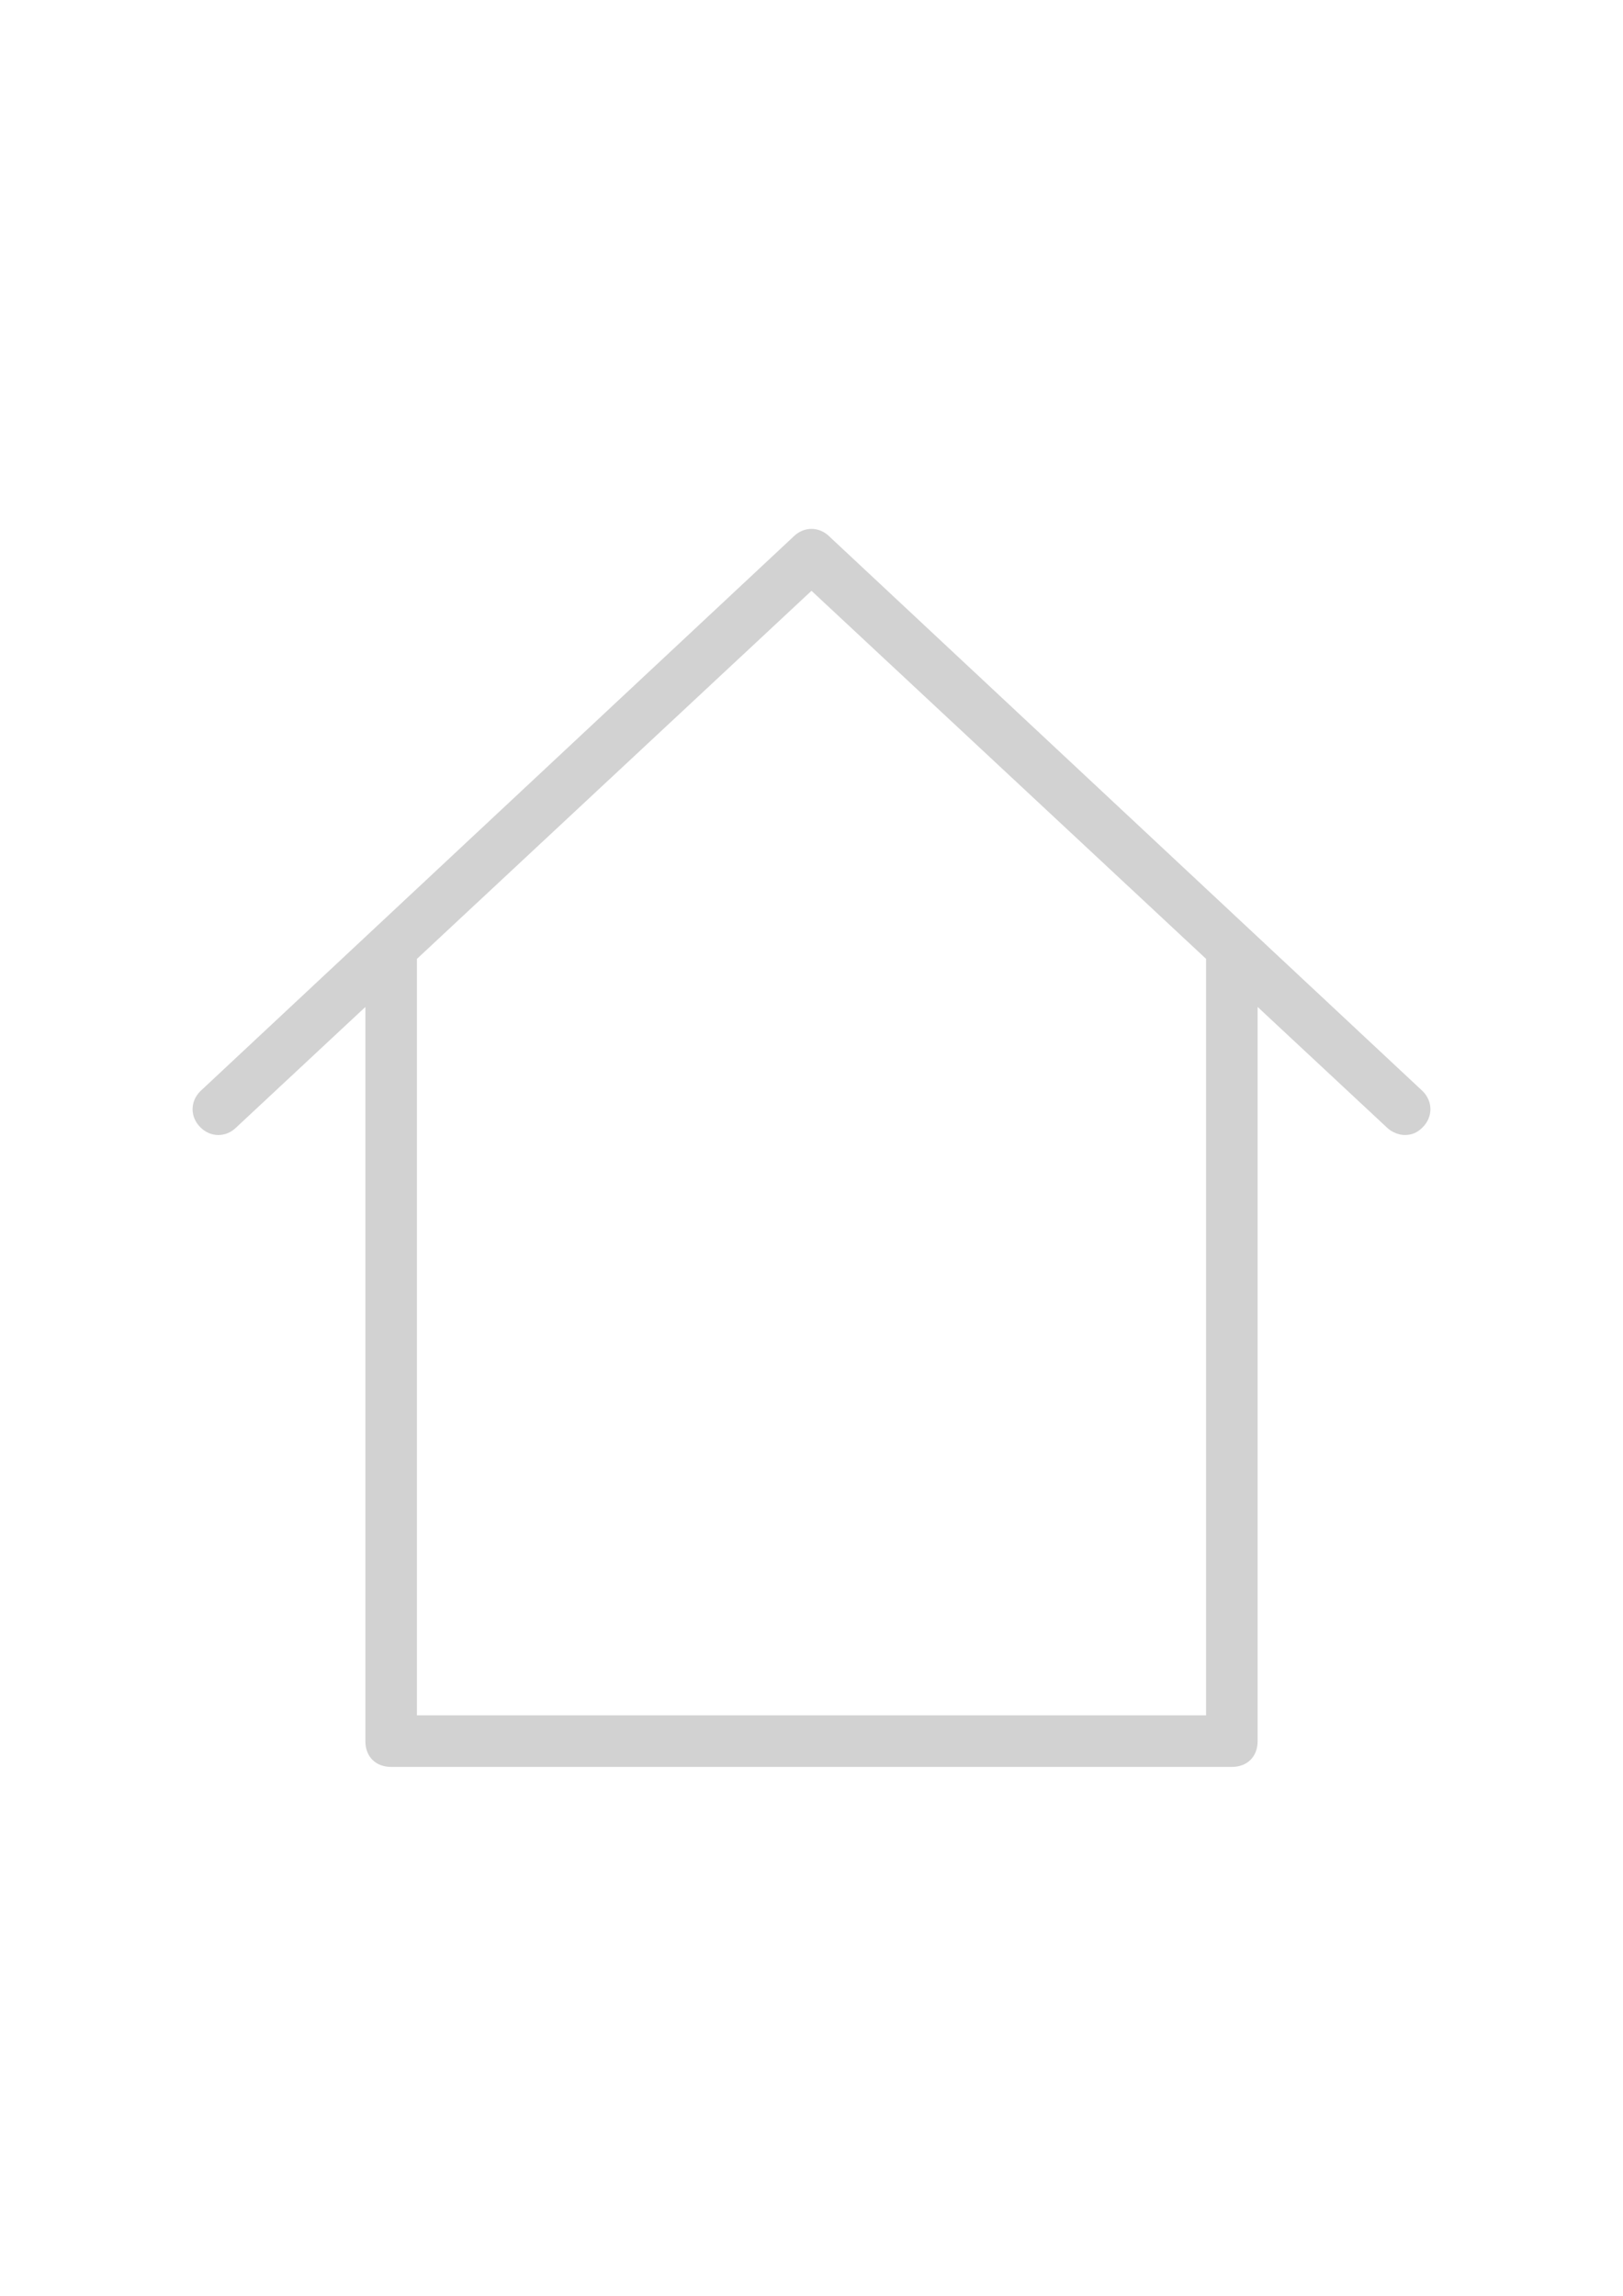
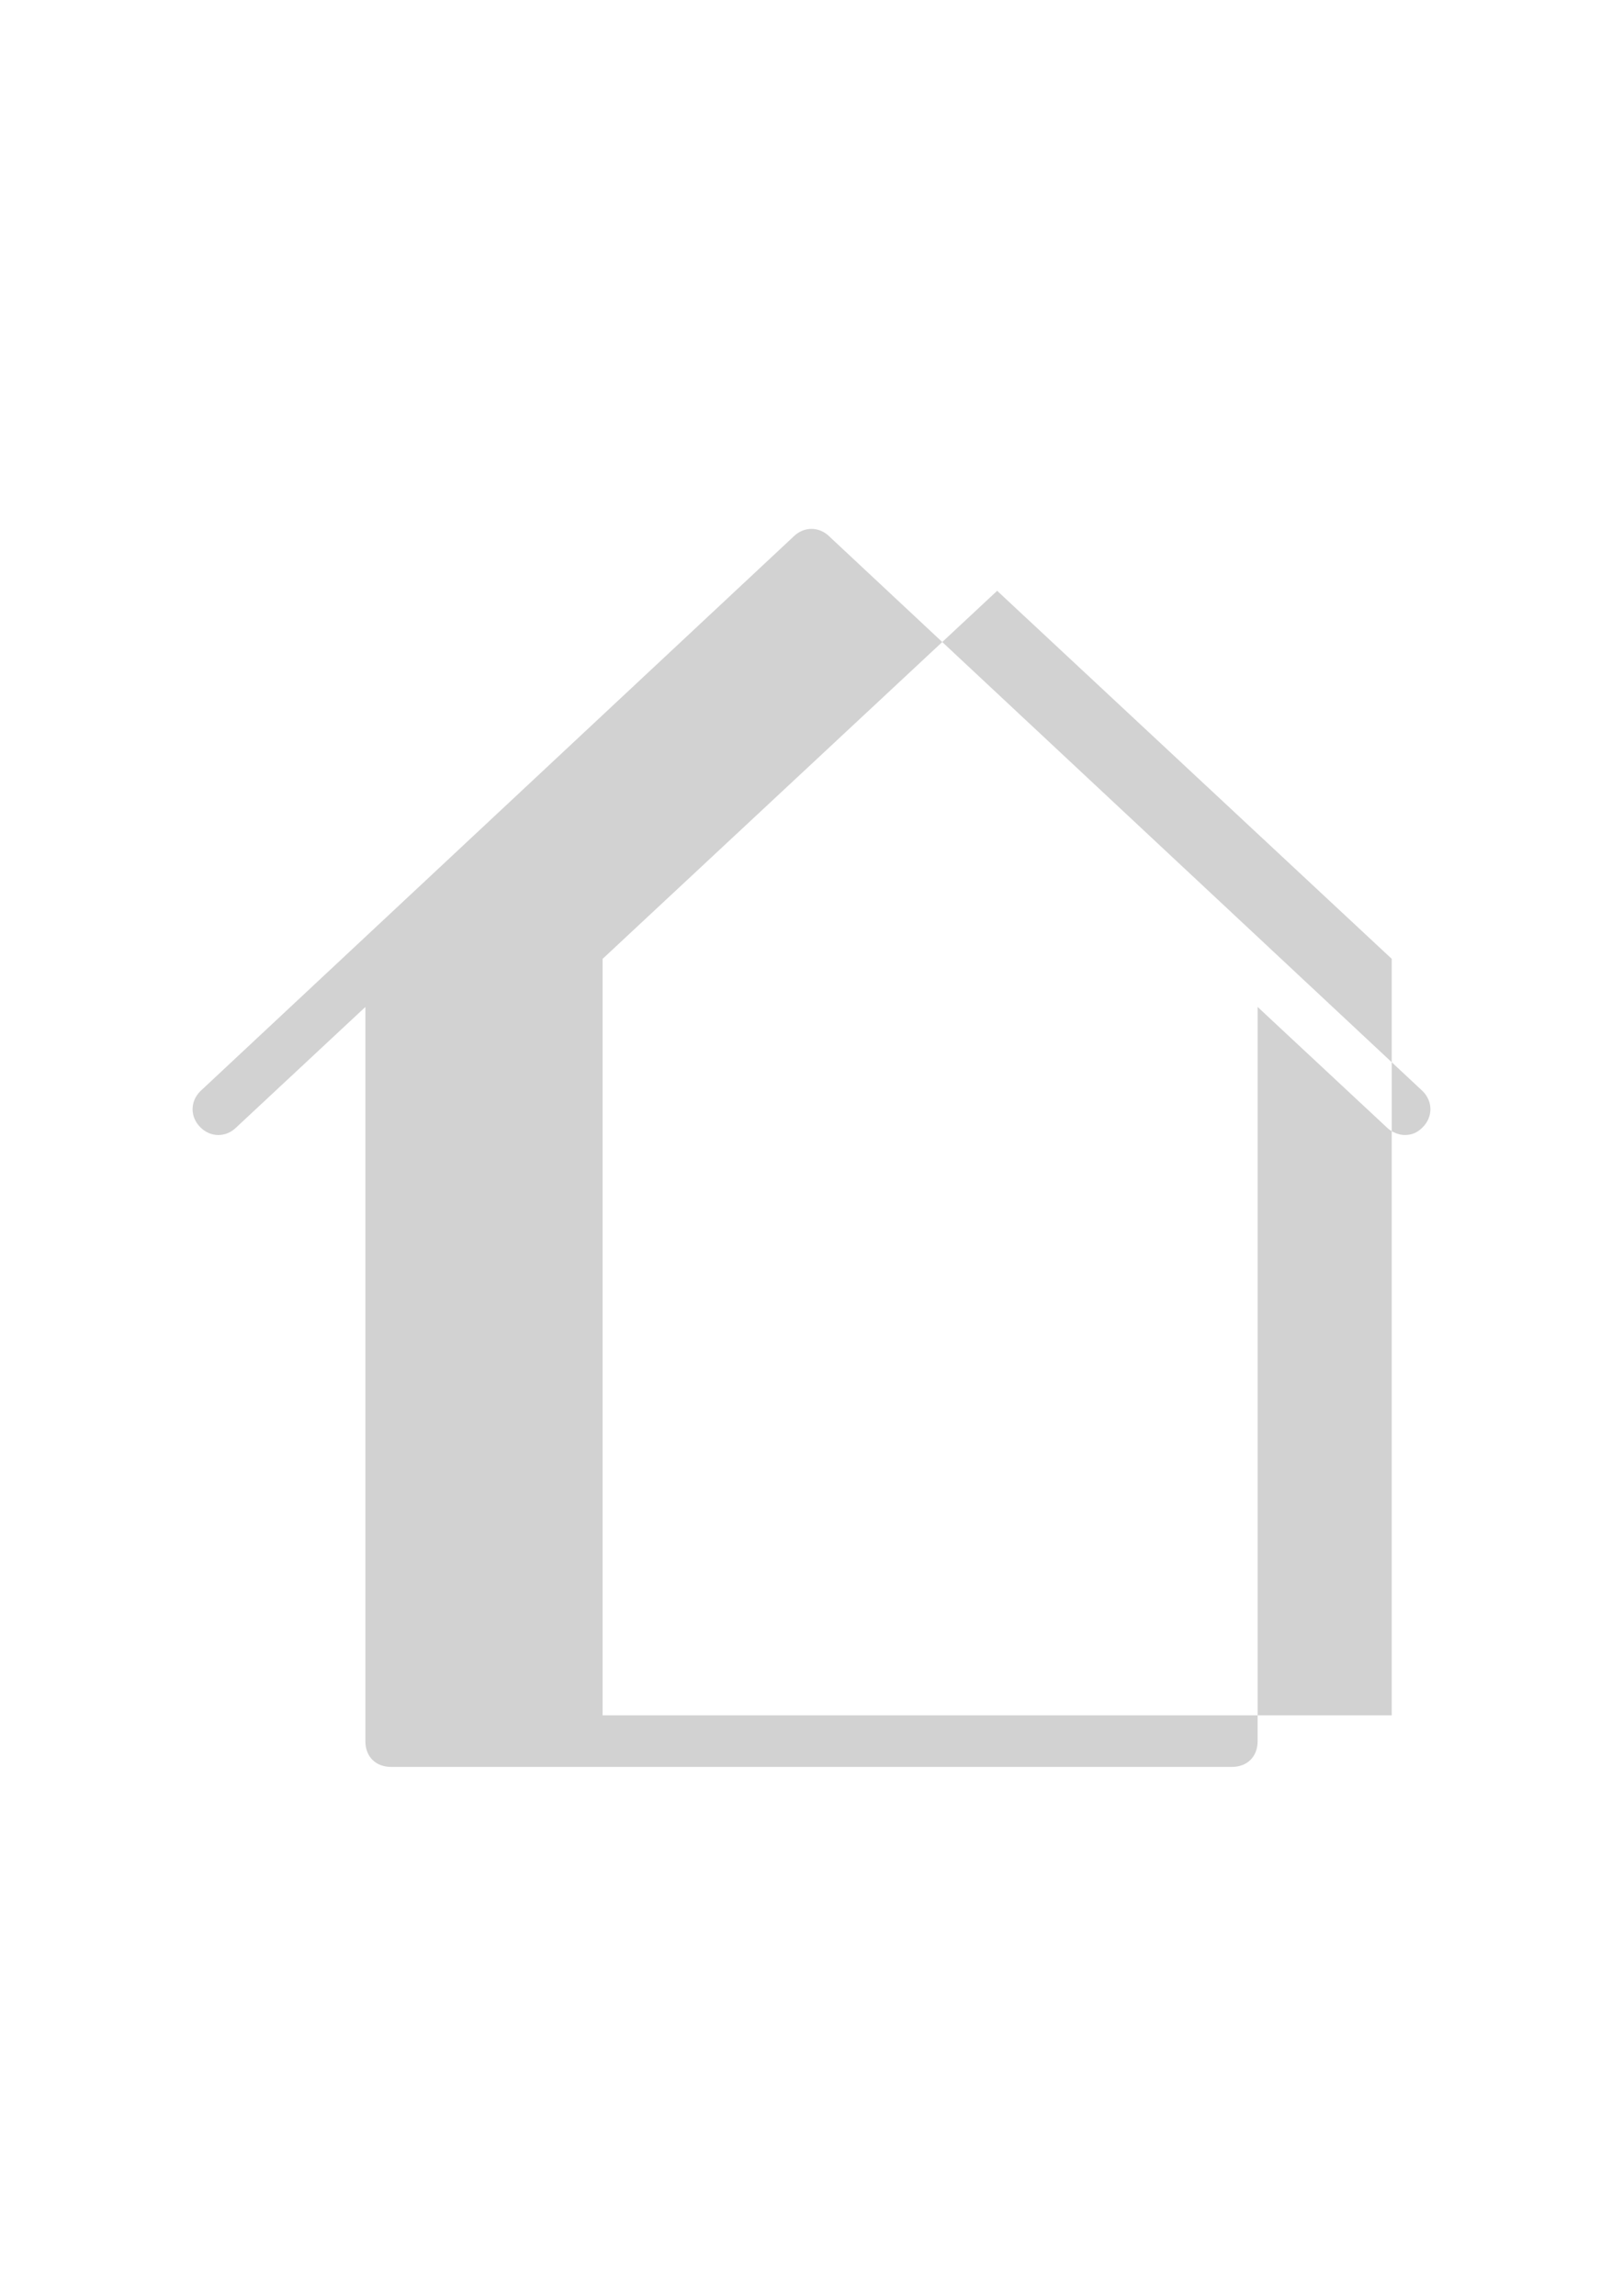
<svg xmlns="http://www.w3.org/2000/svg" version="1.1" id="Calque_1" x="0px" y="0px" width="595.279px" height="841.891px" viewBox="0 0 595.279 841.891" enable-background="new 0 0 595.279 841.891" xml:space="preserve">
-   <path fill="#D2D2D2" d="M521.812,400.147L304.254,196.79c-3.776-3.793-9.457-3.793-13.232,0L73.479,400.147  c-3.792,3.776-3.792,9.457,0,13.232c3.775,3.792,9.456,3.792,13.23,0l47.3-44.114V638.49c0,5.68,3.774,9.455,9.456,9.455h308.344  c5.68,0,9.455-3.775,9.455-9.455V369.253l47.318,44.127c1.869,1.905,4.707,2.839,6.579,2.839c2.841,0,4.744-0.935,6.65-2.839  C525.588,409.604,525.588,403.923,521.812,400.147z M442.352,629.033h-68.097H221.019h-68.098V351.627l144.716-134.973  l144.715,134.961V629.033z" />
+   <path fill="#D2D2D2" d="M521.812,400.147L304.254,196.79c-3.776-3.793-9.457-3.793-13.232,0L73.479,400.147  c-3.792,3.776-3.792,9.457,0,13.232c3.775,3.792,9.456,3.792,13.23,0l47.3-44.114V638.49c0,5.68,3.774,9.455,9.456,9.455h308.344  c5.68,0,9.455-3.775,9.455-9.455V369.253l47.318,44.127c1.869,1.905,4.707,2.839,6.579,2.839c2.841,0,4.744-0.935,6.65-2.839  C525.588,409.604,525.588,403.923,521.812,400.147z M442.352,629.033h-68.097H221.019V351.627l144.716-134.973  l144.715,134.961V629.033z" />
</svg>